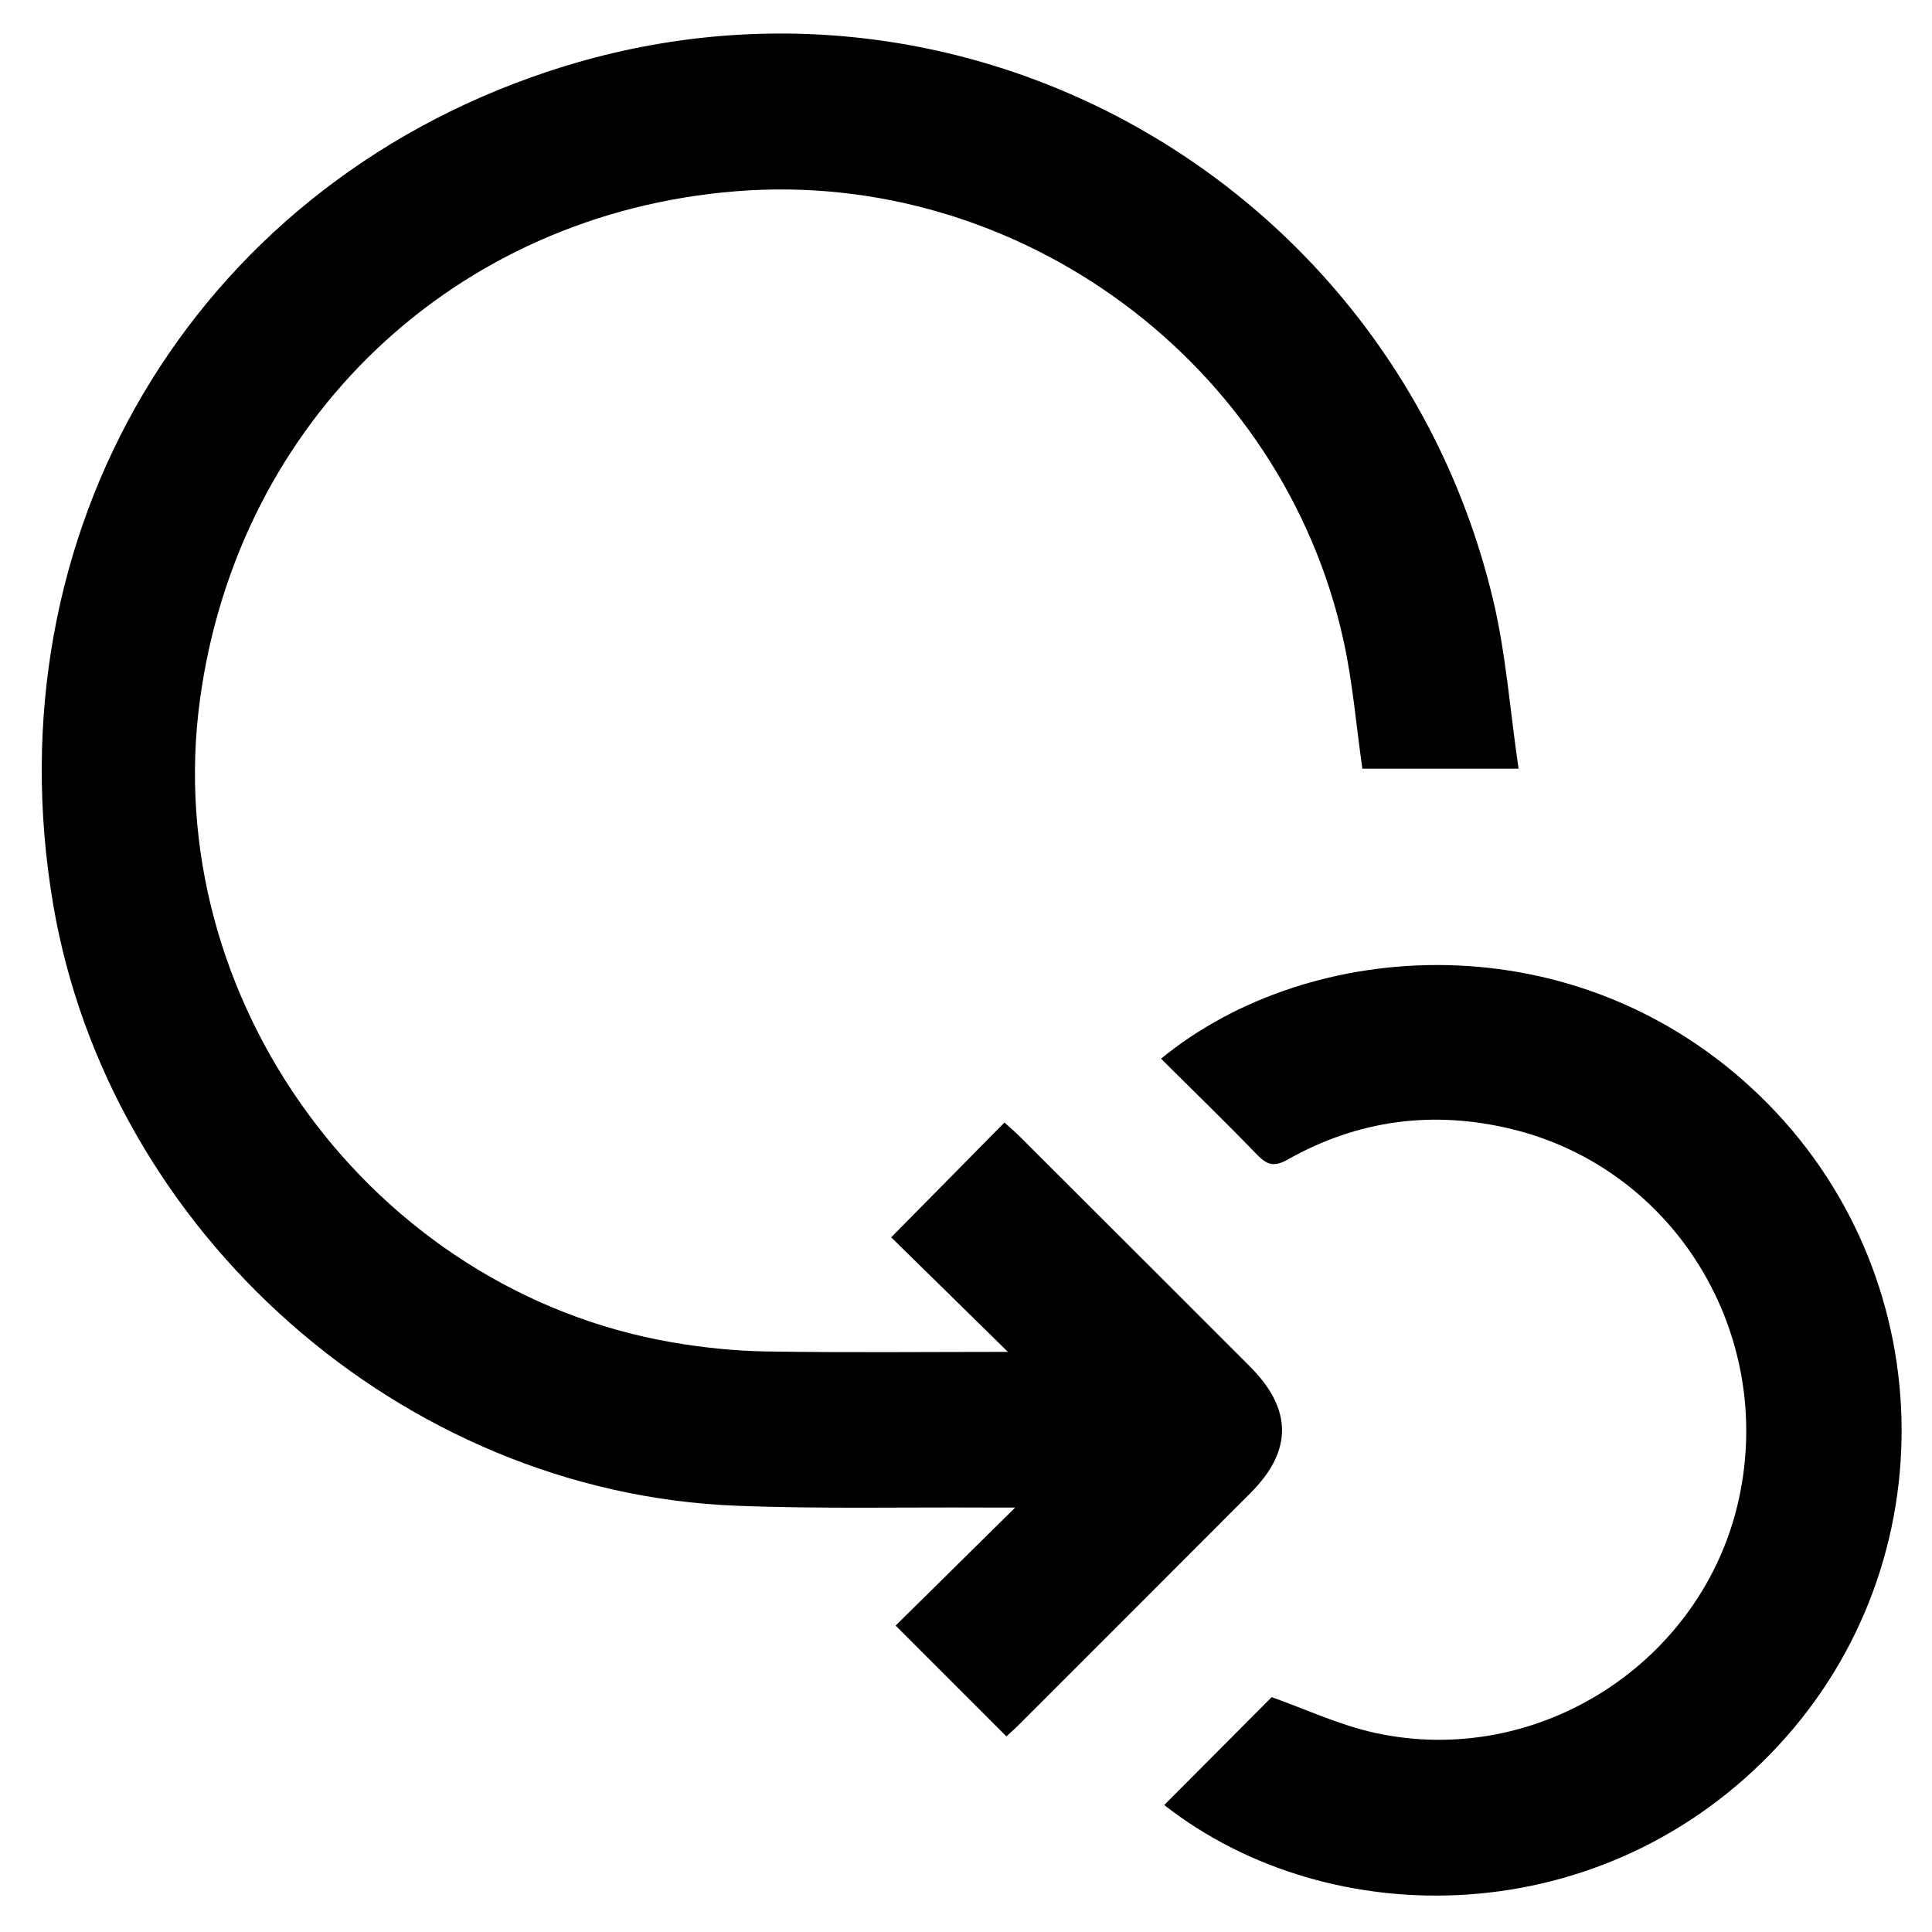
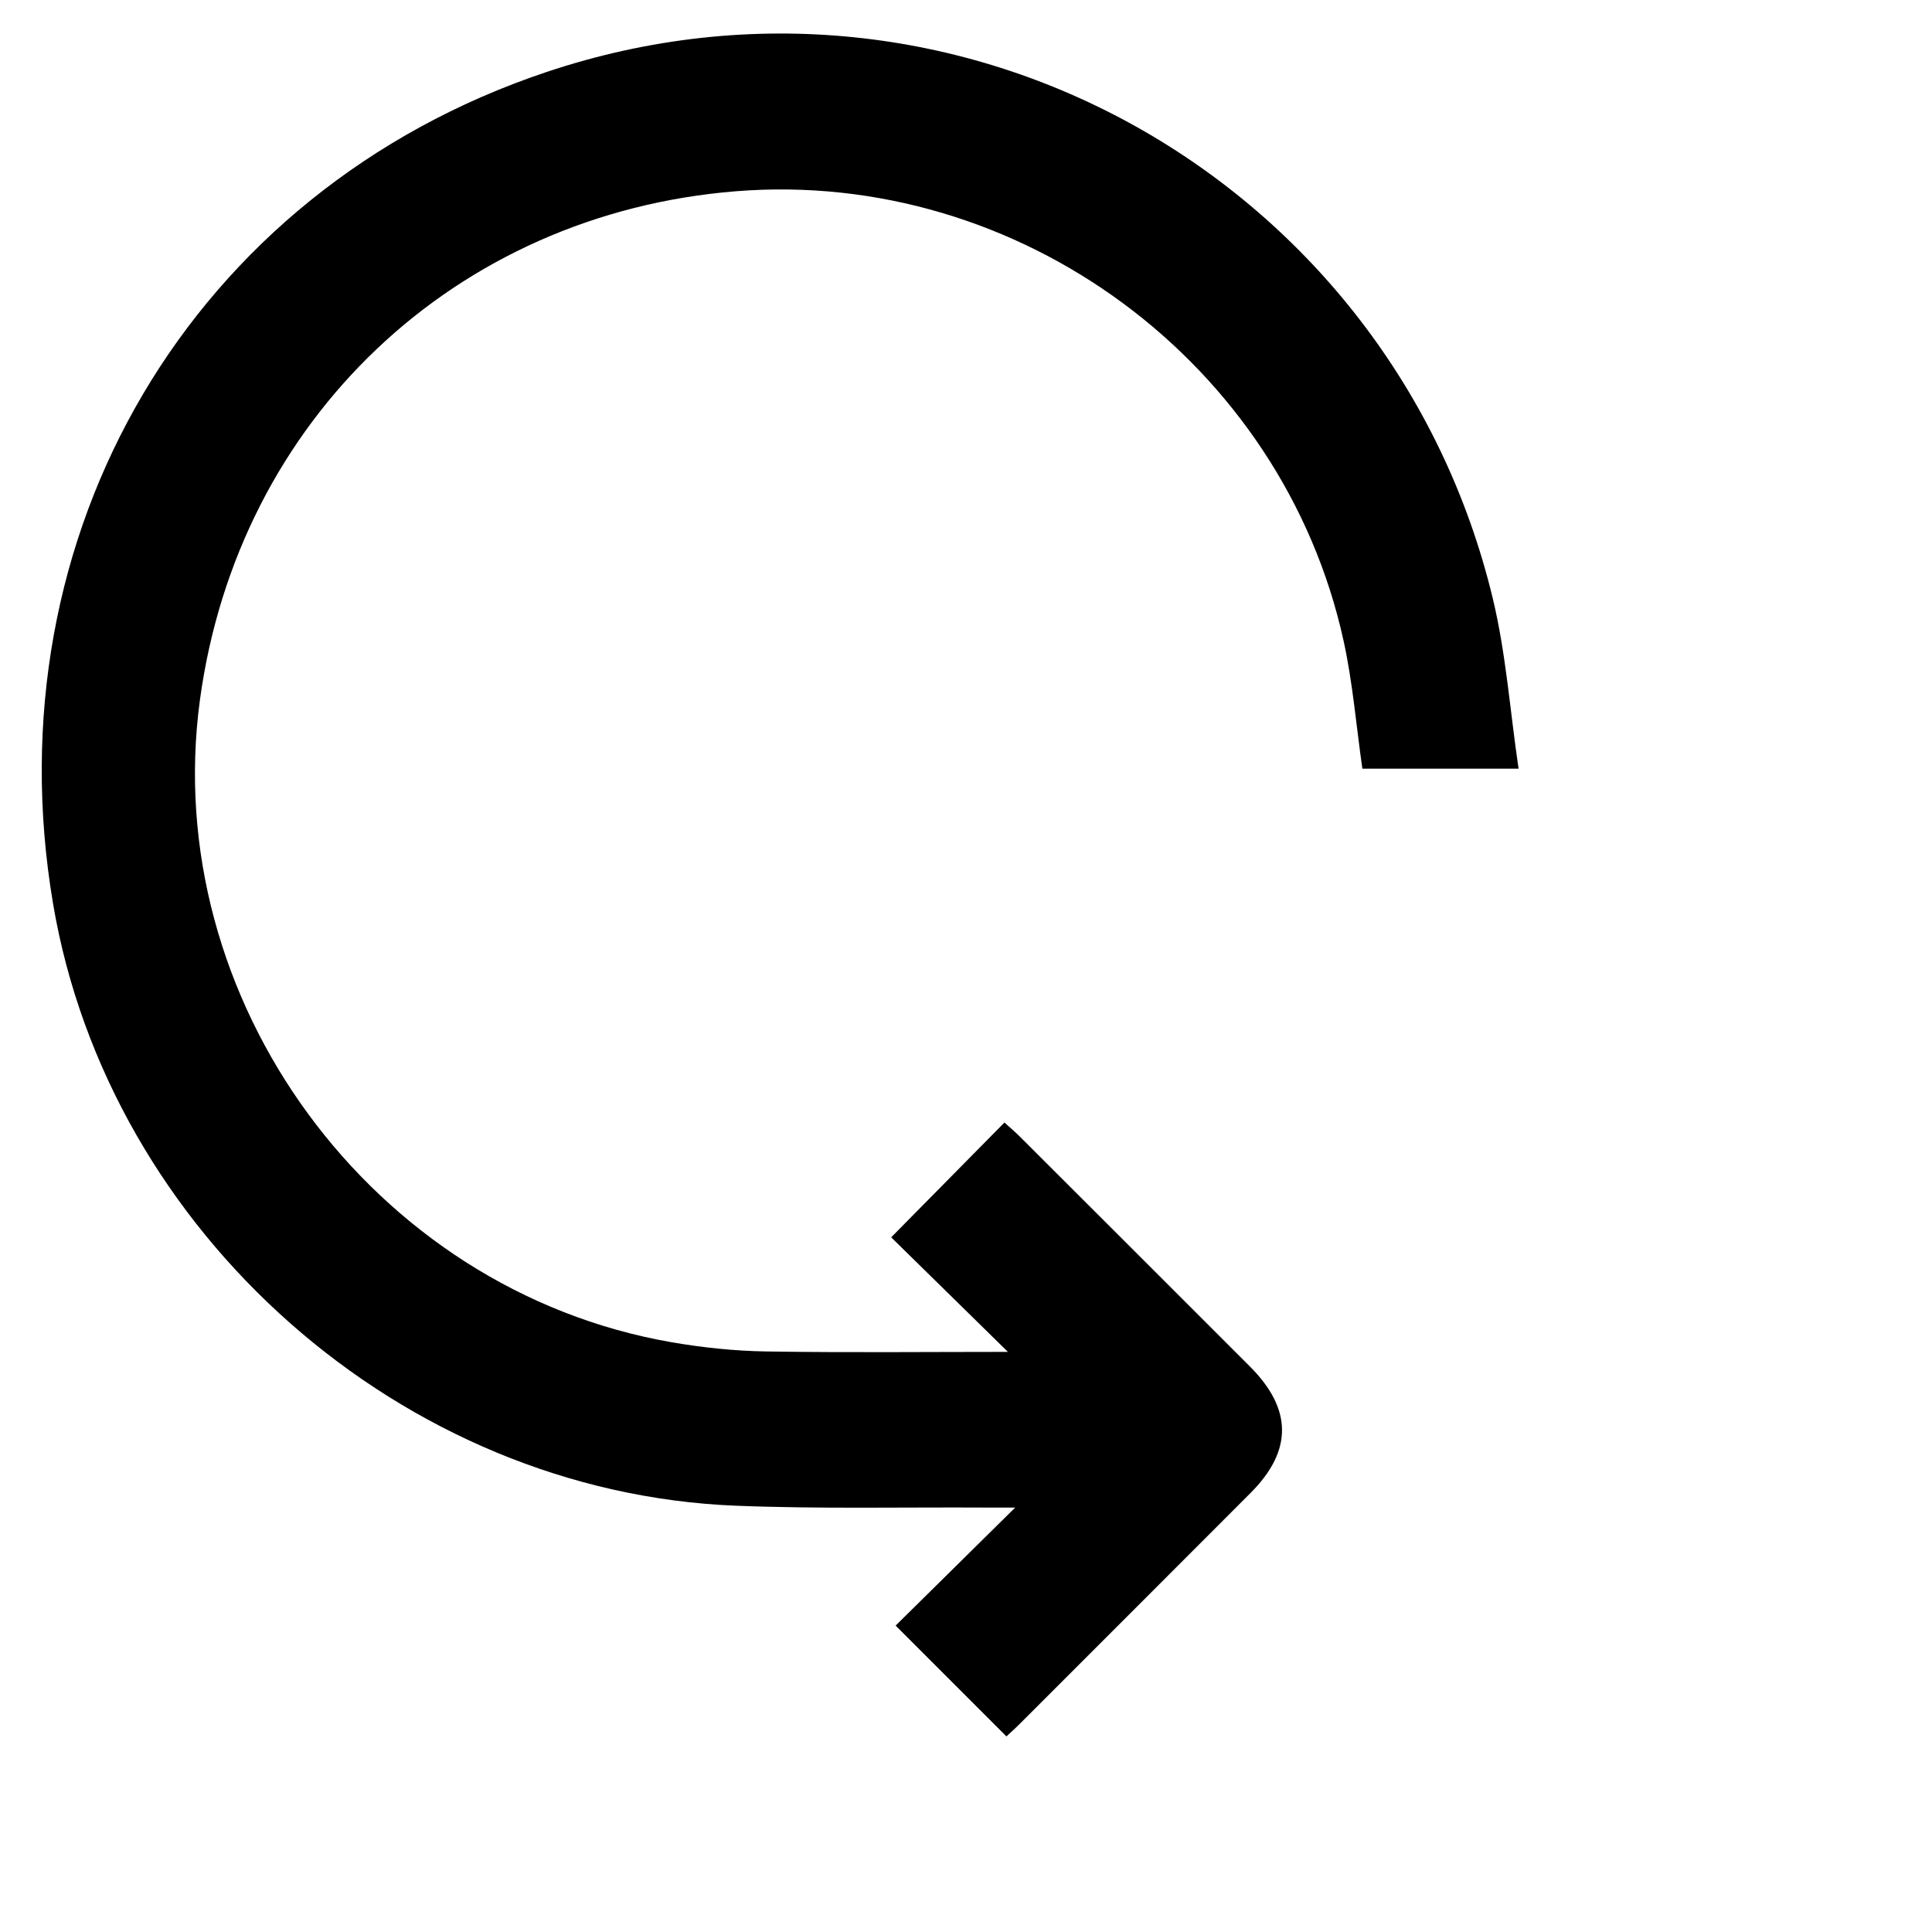
<svg xmlns="http://www.w3.org/2000/svg" id="deliver_better_results" viewBox="0 0 1000 1000">
  <path d="M461.27,640.44c21.34-21.63,39.69-40.22,58.63-59.42,2.54,2.31,5.45,4.76,8.14,7.45,39.66,39.59,79.31,79.19,118.92,118.83,22.02,22.04,22.15,43.59,.36,65.42-39.87,39.95-79.78,79.84-119.69,119.74-2.45,2.45-5.06,4.75-6.71,6.3-18.82-18.83-37.29-37.29-57.35-57.35,19.01-18.77,39.42-38.91,61.89-61.1-6.83,0-11,.02-15.17,0-43.1-.24-86.25,.75-129.29-.95-172.79-6.8-324.75-141.18-353.55-311.67C-4.84,276.52,98.97,98.92,282.7,37.33c213.84-71.69,438.08,56.65,489.97,272.46,6.81,28.31,8.87,57.75,13.34,88.08h-80.85c-3.18-22.18-4.97-44.44-9.7-66.05-31.48-143.84-167.85-244.54-314.41-232.84C235.58,110.59,123.23,217.12,103.5,362.16c-21.12,155.2,89.13,305.69,244.01,332.56,16.13,2.8,32.63,4.53,48.99,4.79,41.9,.67,83.81,.22,125.2,.22-20.31-19.93-40.69-39.94-60.43-59.3Z" />
-   <path d="M600.95,547.99c76.94-63.21,215.37-72.4,310.09,19.34,93.86,90.92,98.04,240.67,9.42,336.18-90.03,97.03-231.8,98.22-317.85,30.77,18.61-18.69,37.32-37.48,55.6-55.84,17.11,6.02,34.93,14.46,53.71,18.54,84.58,18.38,169.55-36.75,188.07-120.88,18.92-85.97-33.34-171.31-117.59-191.71-40.58-9.83-79.4-4.77-115.79,15.74-6.86,3.87-10.61,3.06-15.81-2.32-16.3-16.87-33.15-33.21-49.84-49.82Z" />
</svg>